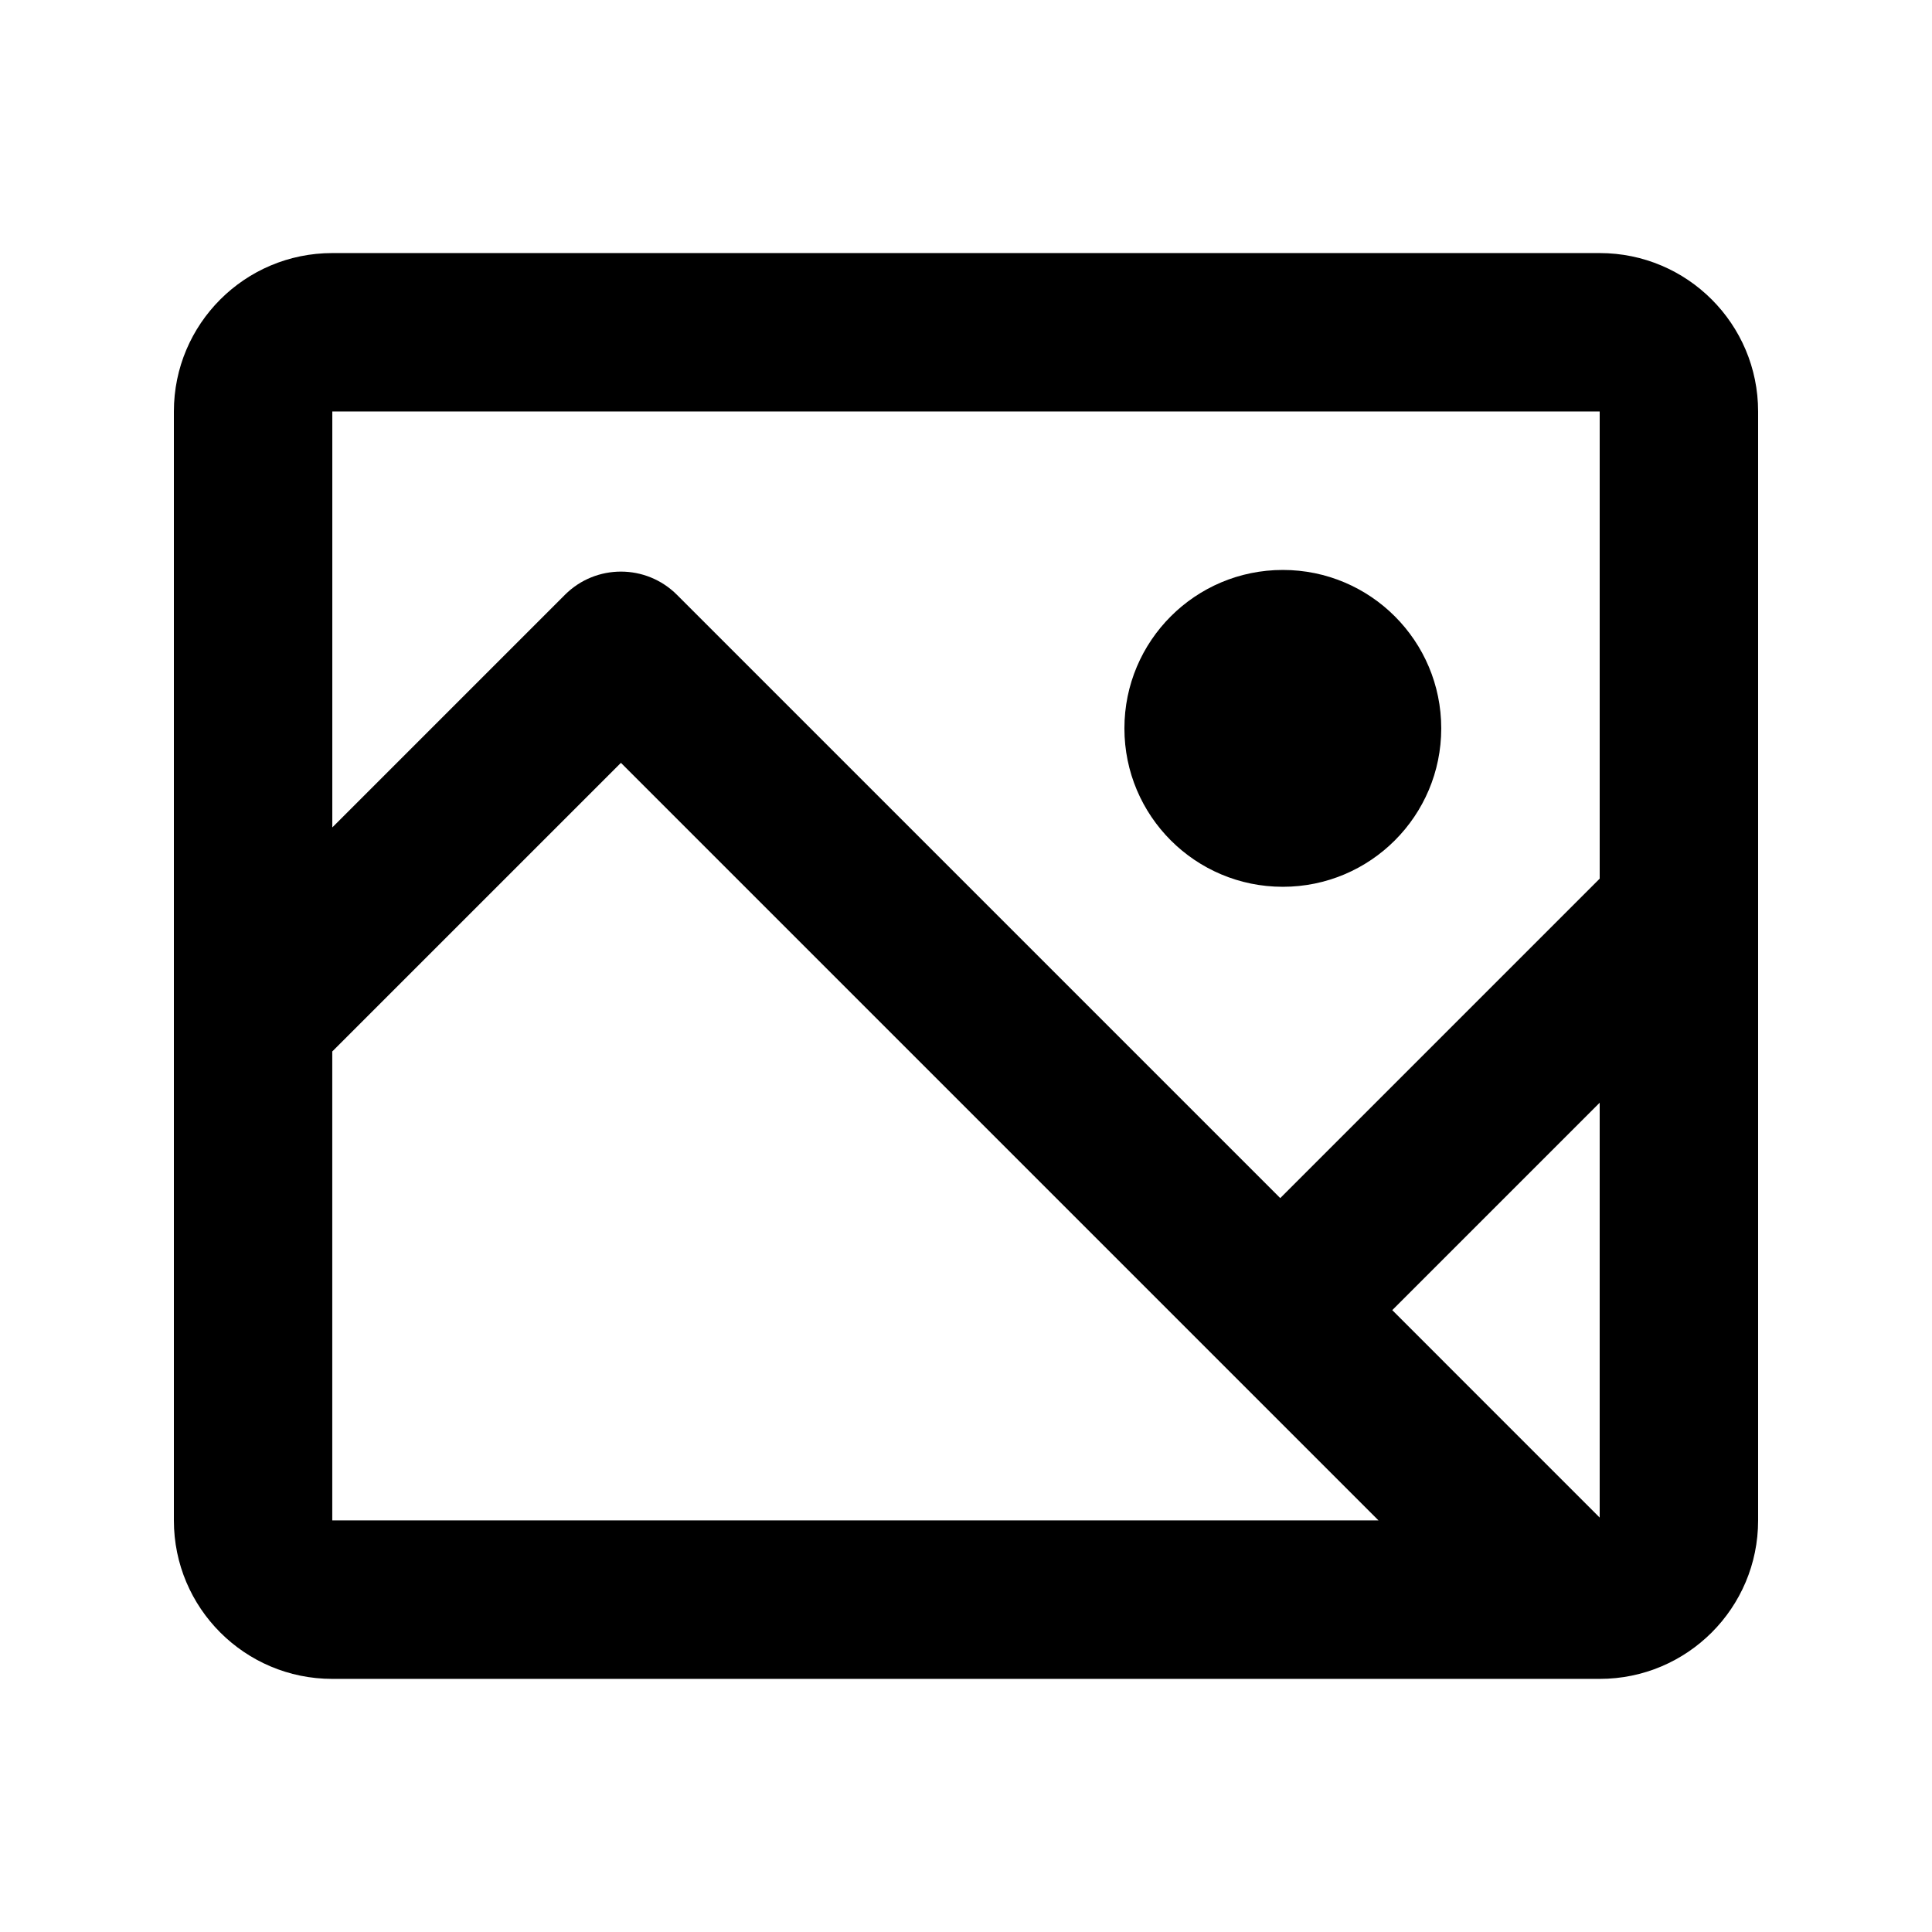
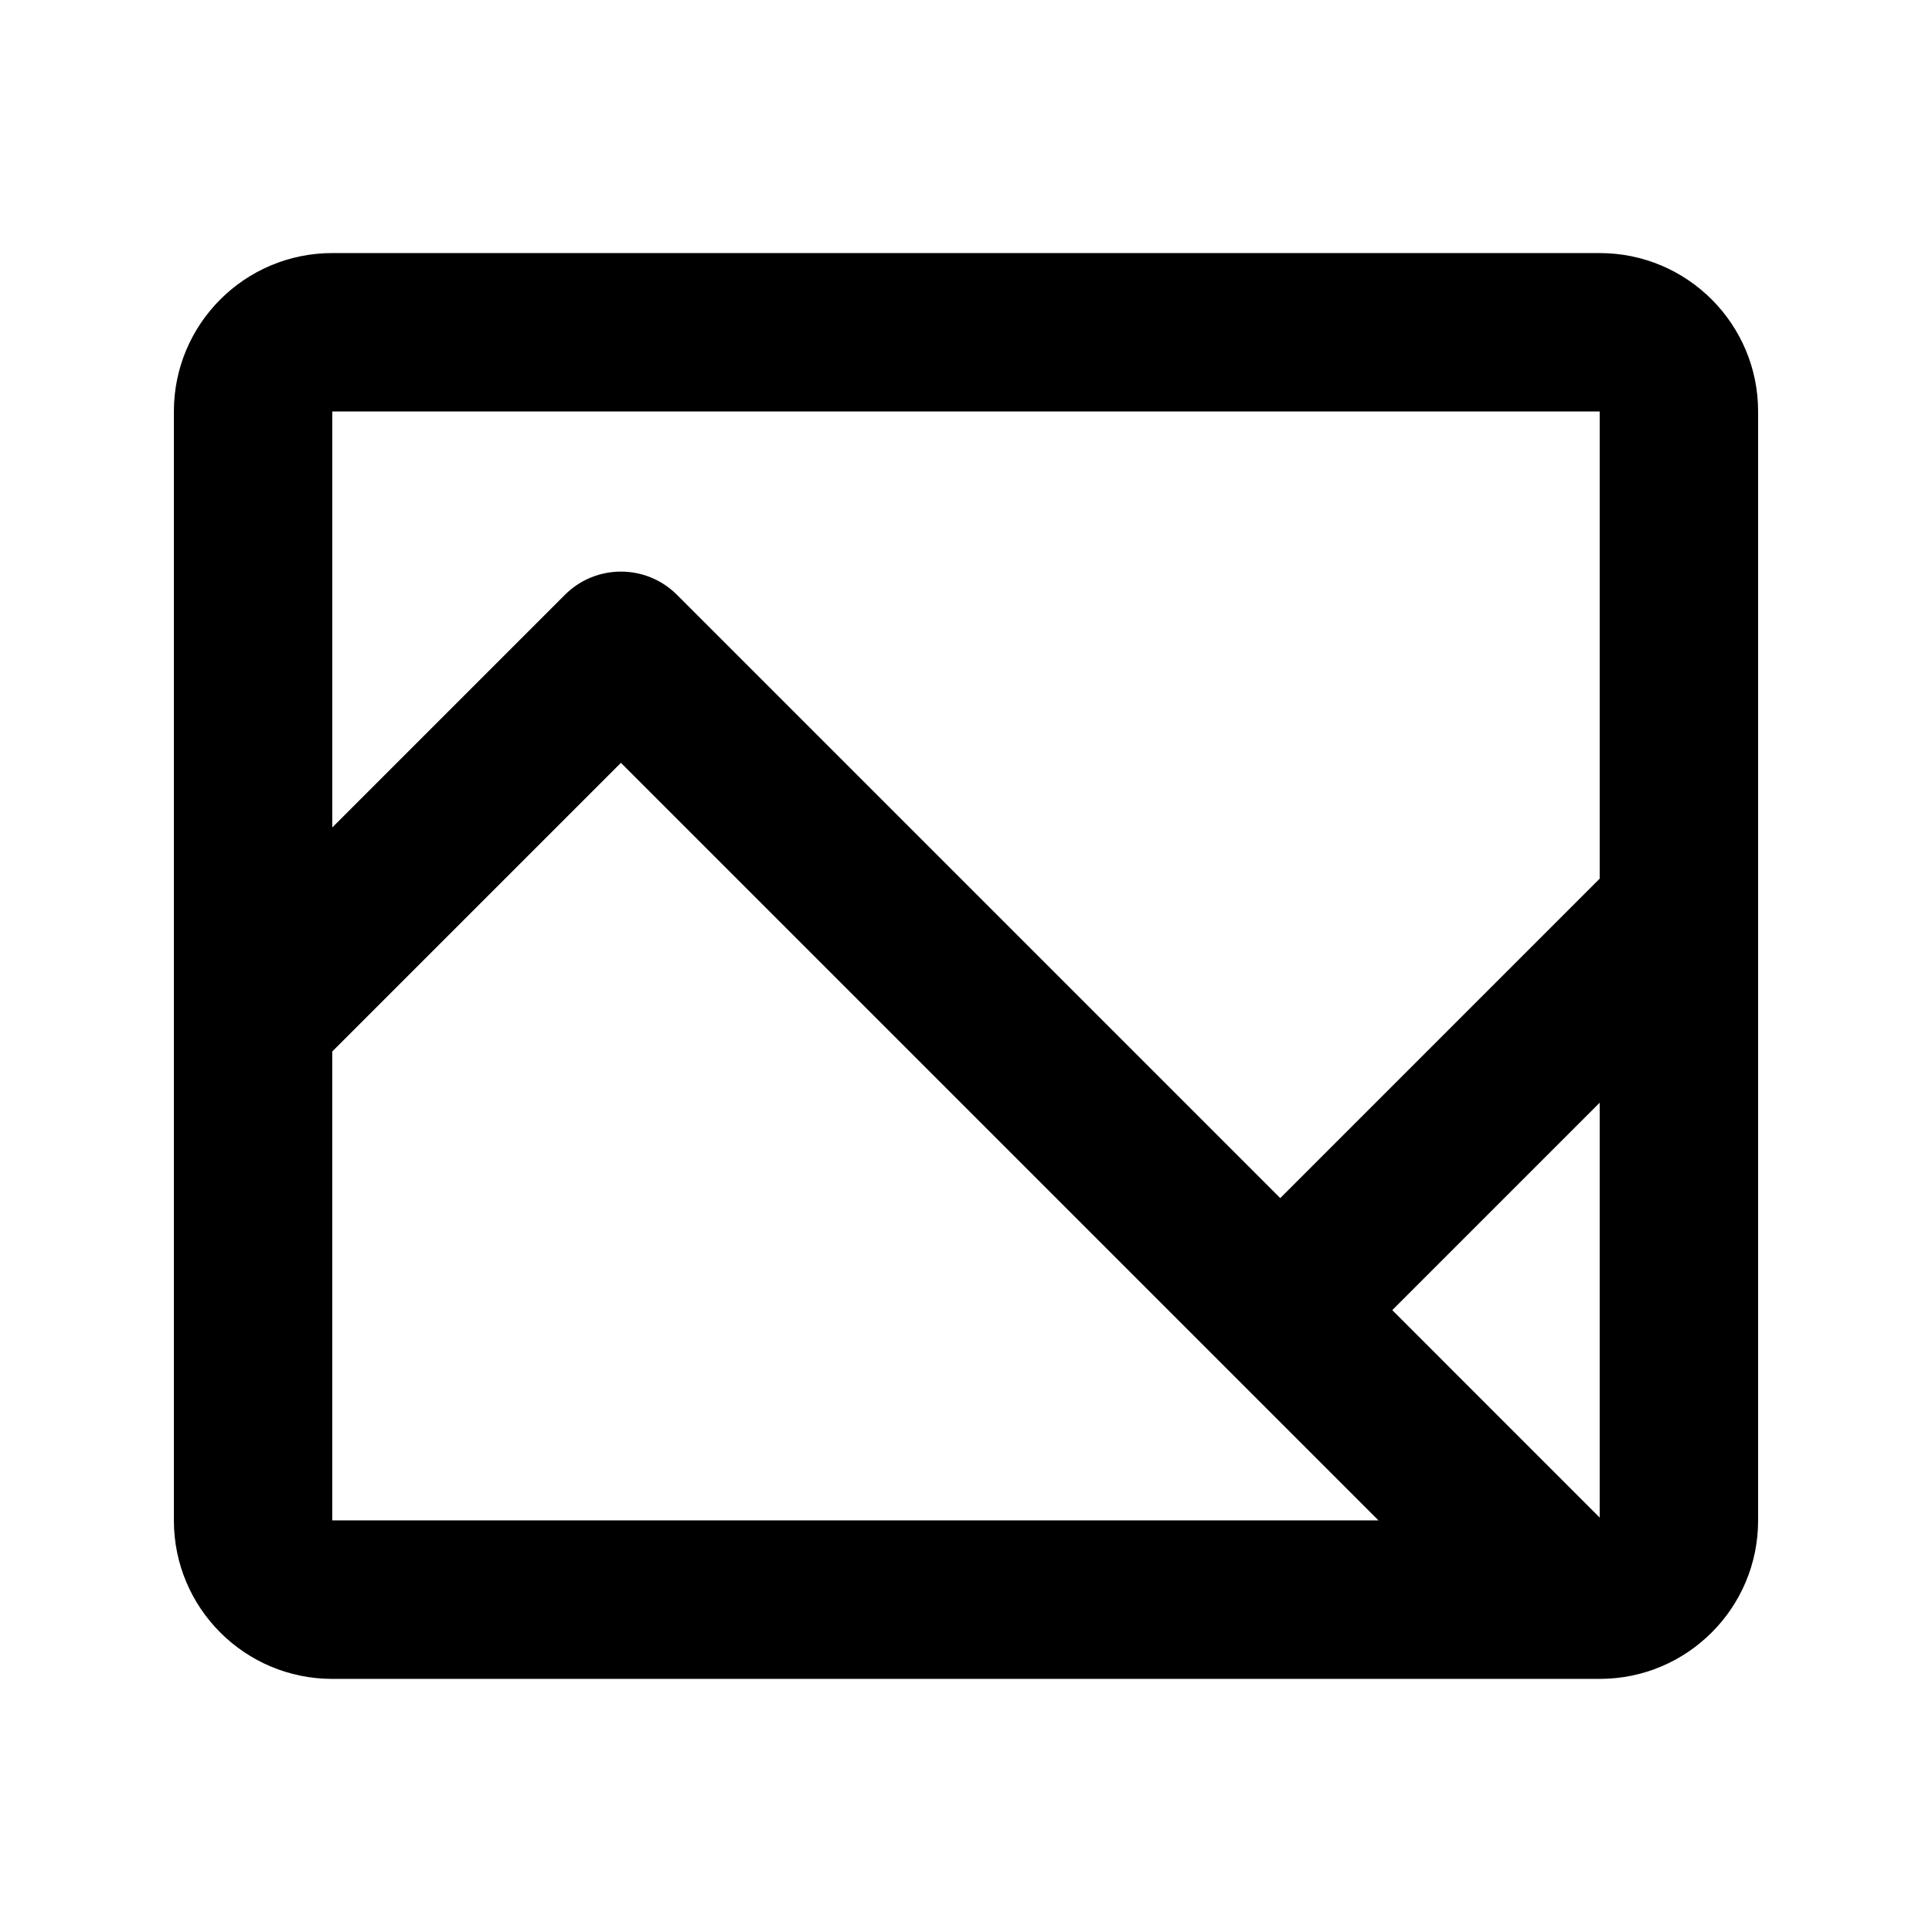
<svg xmlns="http://www.w3.org/2000/svg" fill="#000000" width="800px" height="800px" version="1.1" viewBox="144 144 512 512">
  <g>
-     <path d="m483.96 379.01c23.191 0 41.984-18.797 41.984-41.984s-18.793-41.984-41.984-41.984c-23.188 0-41.98 18.797-41.98 41.984s18.793 41.984 41.98 41.984z" />
    <path d="m190.08 253.05c0-23.188 18.797-41.984 41.984-41.984h335.87c23.188 0 41.984 18.797 41.984 41.984v293.89c0 23.188-18.797 41.984-41.984 41.984h-335.87c-23.188 0-41.984-18.797-41.984-41.984zm41.984 0h335.87v123.8l-84.656 84.66-159.88-159.88c-8.199-8.199-21.492-8.199-29.688 0l-61.648 61.648zm280.9 238.15 54.969 54.973v-109.94zm-204.41-145.04 200.77 200.77h-277.27v-124.28z" fill-rule="evenodd" />
  </g>
</svg>